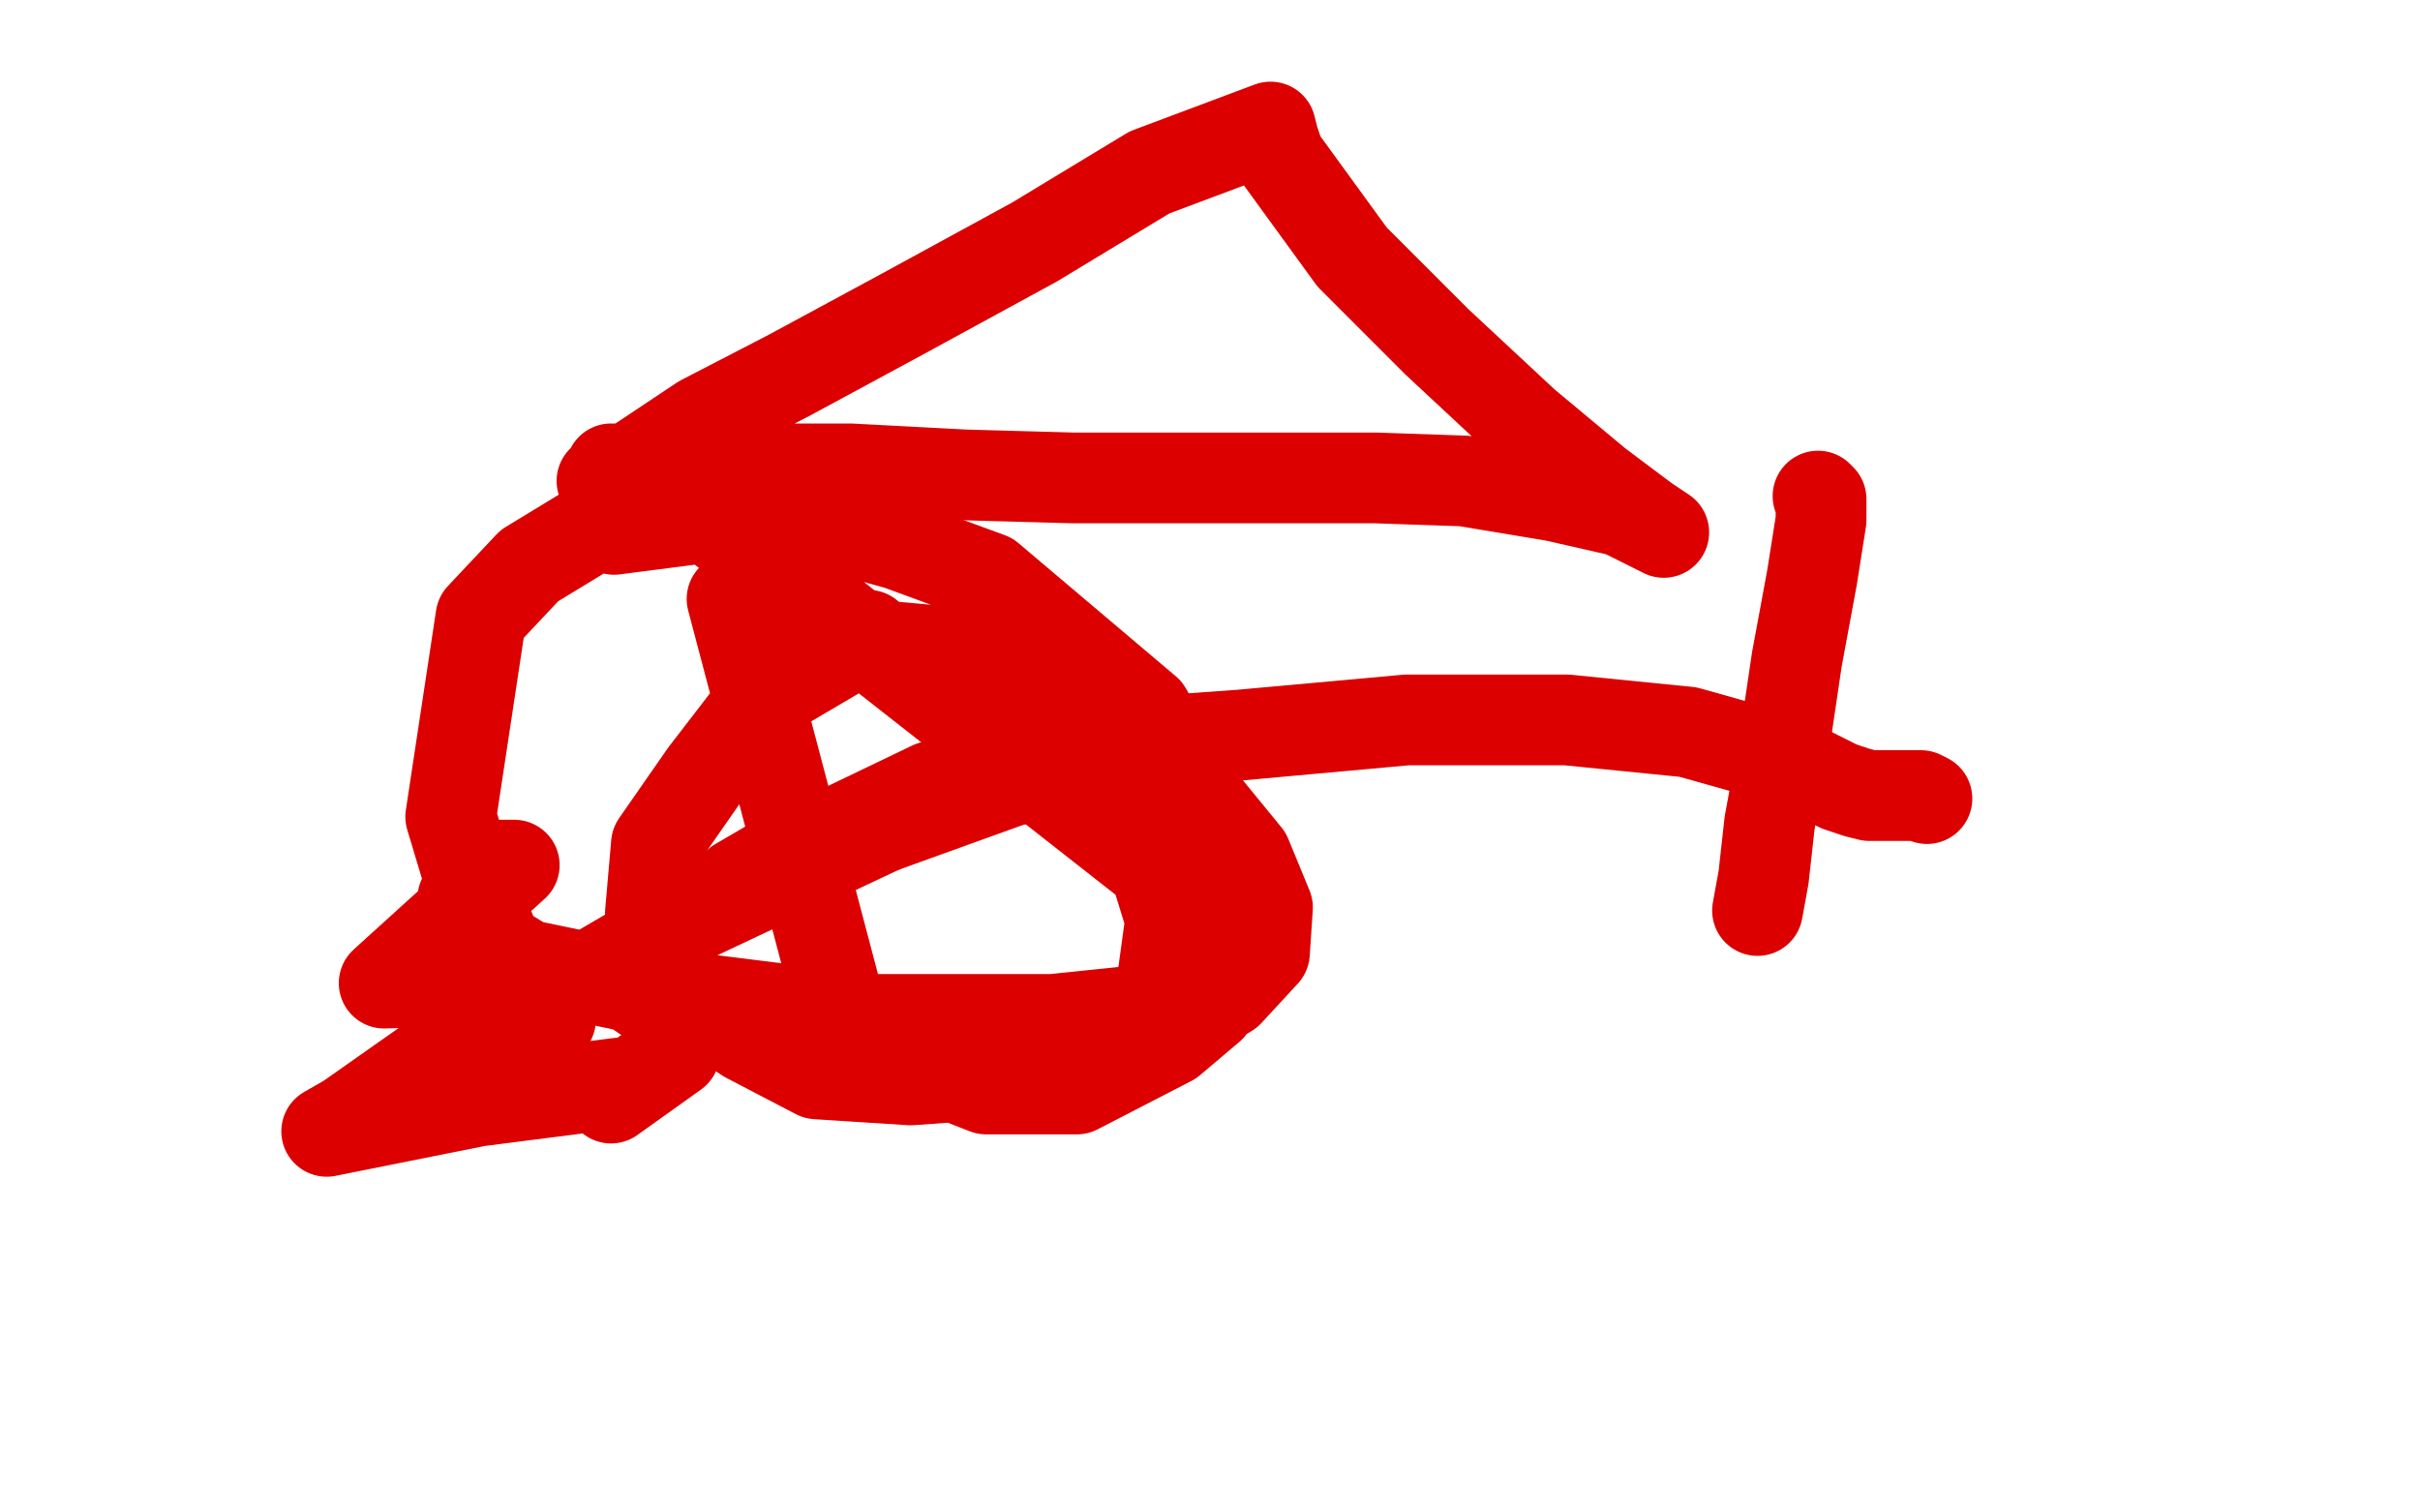
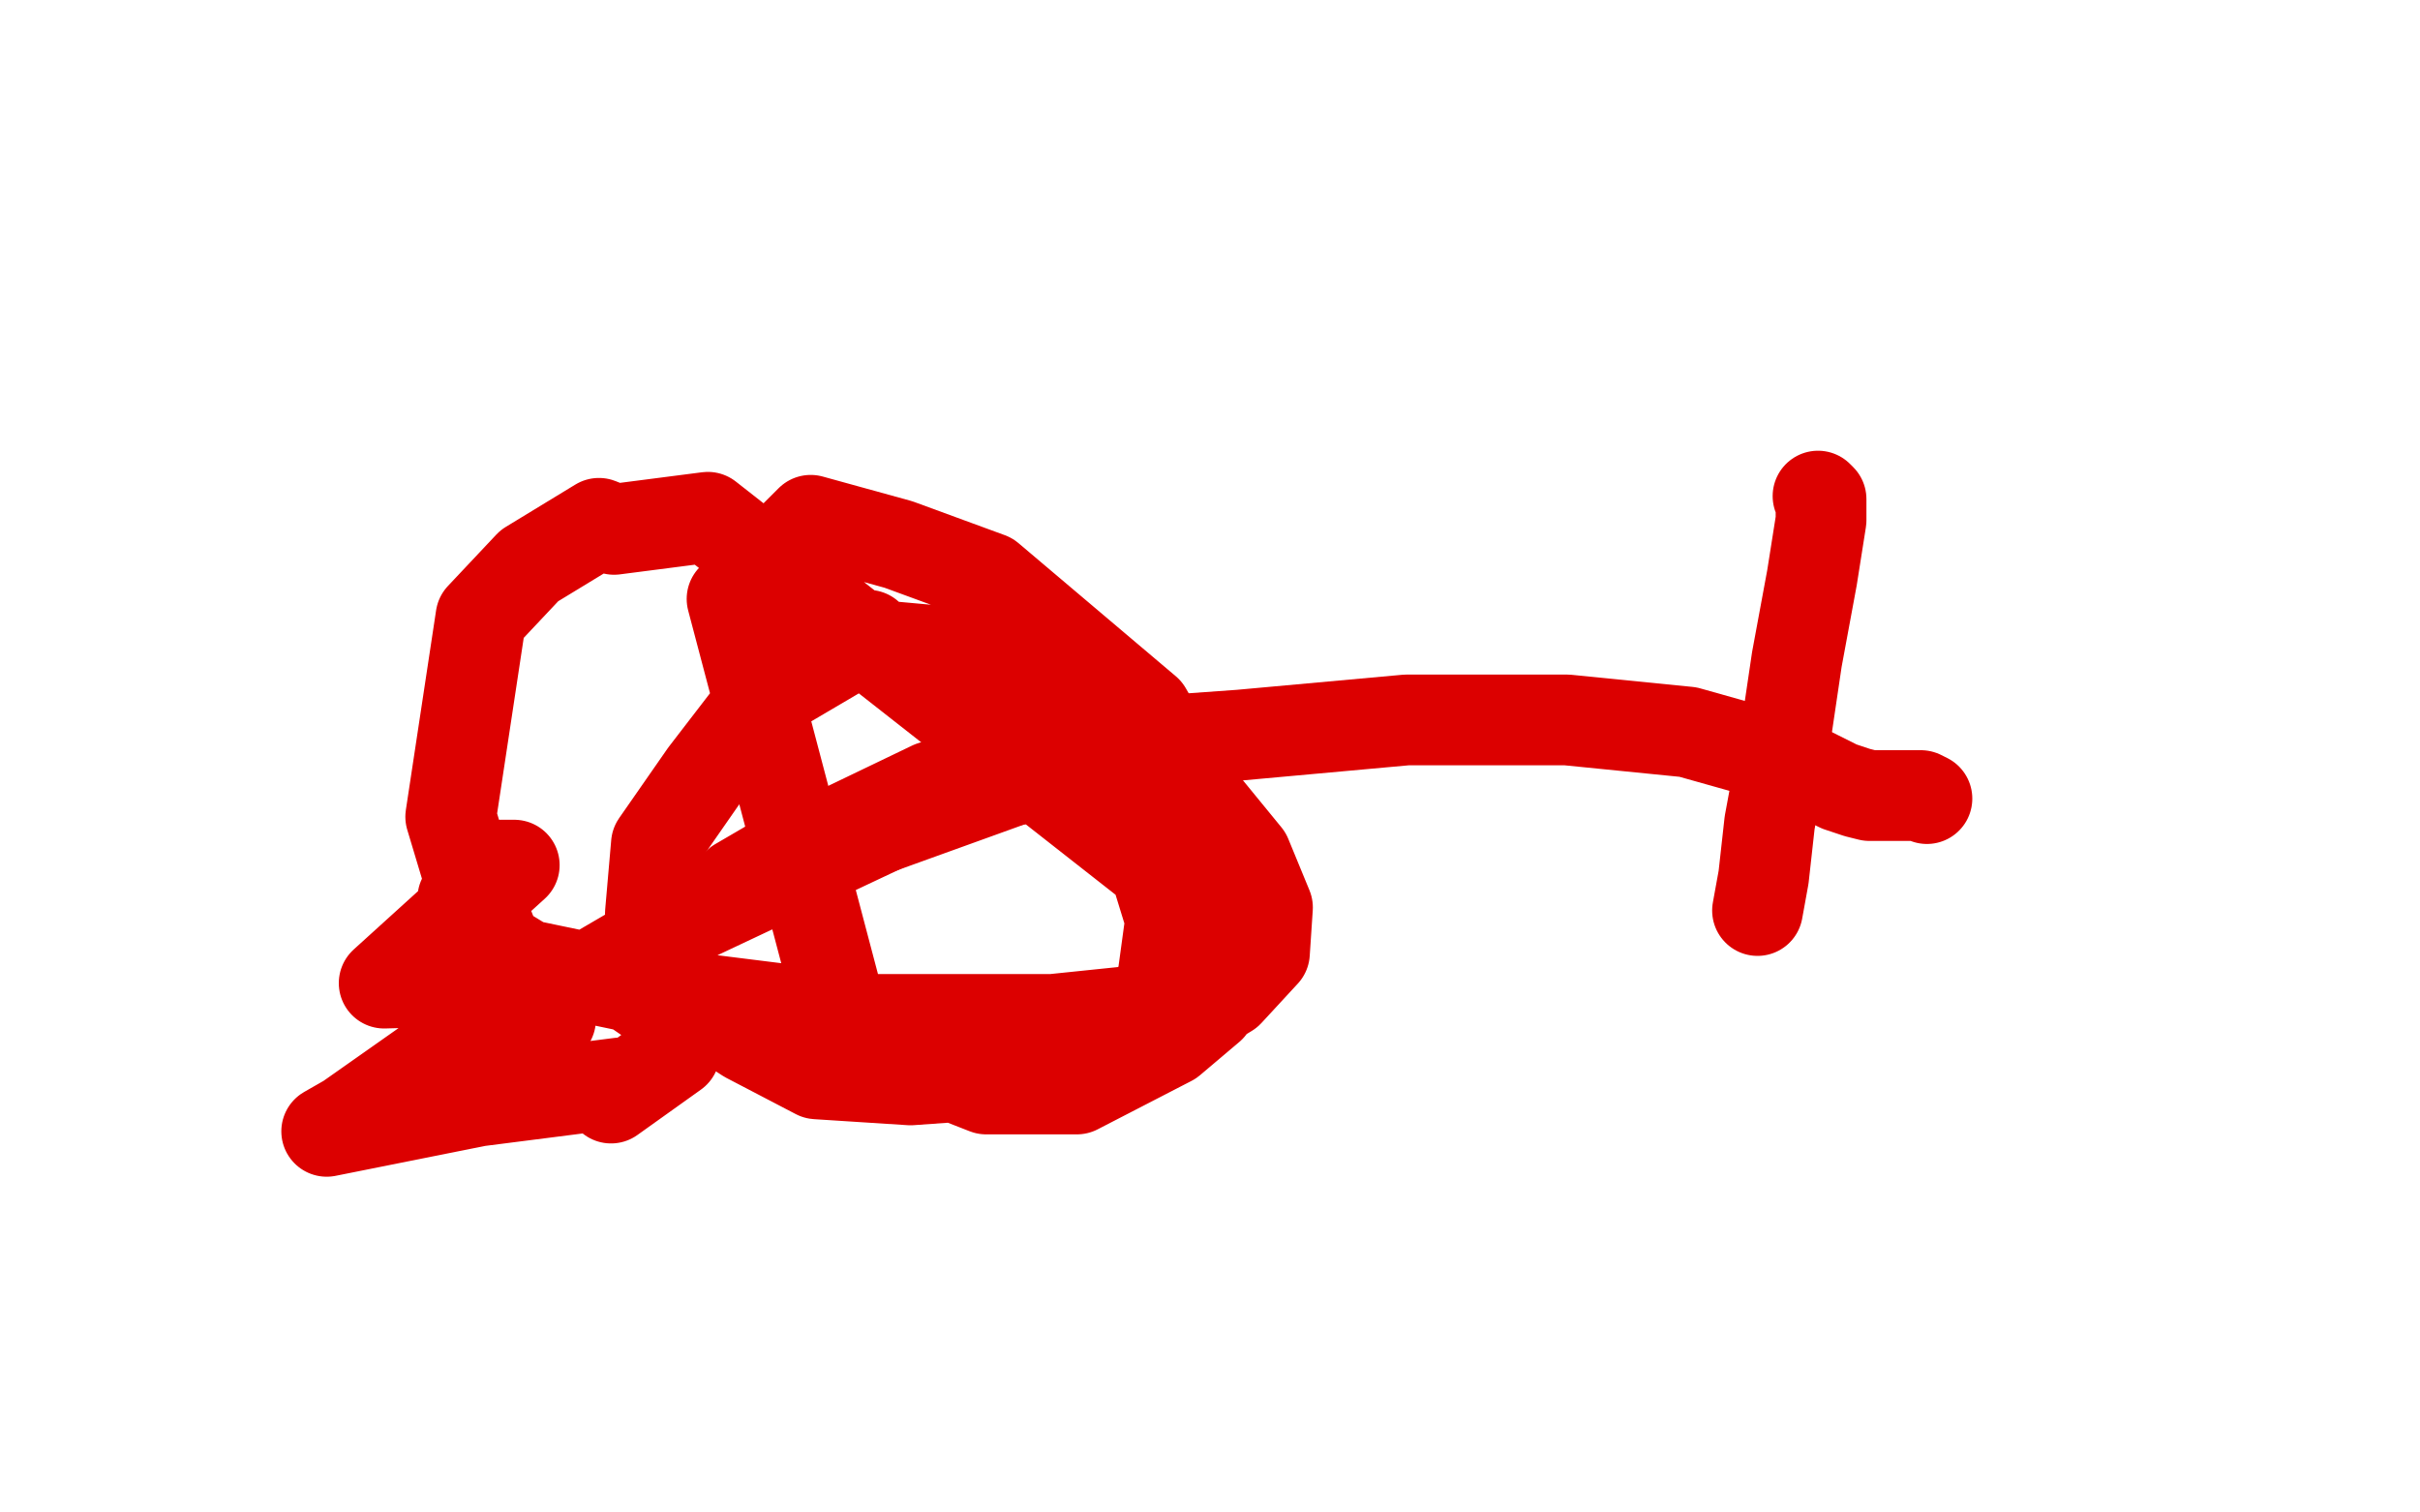
<svg xmlns="http://www.w3.org/2000/svg" width="800" height="500" version="1.1" style="stroke-antialiasing: false">
  <desc>This SVG has been created on https://colorillo.com/</desc>
-   <rect x="0" y="0" width="800" height="500" style="fill: rgb(255,255,255); stroke-width:0" />
  <polyline points="182,337 181,337 181,337 179,334 179,334 172,325 172,325 163,310 163,310 155,290 155,290 149,270 149,270 159,204 175,187 198,173 203,175 234,171 401,302 400,333 387,344 356,360 326,360 280,342 242,198 268,172 297,180 327,191 379,235 394,261 412,283 419,300 418,315 406,328 388,339 360,349 329,355 301,357 270,355 247,343 227,330 218,316 215,302 217,279 233,256 253,230 287,210 286,213 308,215 333,226 360,245 379,278 387,304 384,326 377,334 348,337 286,337 222,329 174,319 156,308 153,297 165,286 170,286 127,325 162,324 204,323 220,334 223,348 202,363 205,358 158,364 108,374 115,370 142,351 167,339 227,304 297,271" style="fill: none; stroke: #dc0000; stroke-width: 30; stroke-linejoin: round; stroke-linecap: round; stroke-antialiasing: false; stroke-antialias: 0; opacity: 1.0" />
  <polyline points="256,285 244,292 256,287 271,281 368,246 410,243 465,238 518,238 558,242 590,251 608,260 614,262 618,263 625,263 629,263 635,263 637,264" style="fill: none; stroke: #dc0000; stroke-width: 30; stroke-linejoin: round; stroke-linecap: round; stroke-antialiasing: false; stroke-antialias: 0; opacity: 1.0" />
  <polyline points="297,271 338,255 340,255 335,258 334,258 346,248 308,260 256,285" style="fill: none; stroke: #dc0000; stroke-width: 30; stroke-linejoin: round; stroke-linecap: round; stroke-antialiasing: false; stroke-antialias: 0; opacity: 1.0" />
-   <polyline points="199,159 202,159 202,159 214,151 214,151 232,139 232,139 261,124 261,124 298,104 298,104 342,80 342,80 380,57 380,57 412,45 420,42 421,46 423,52 431,63 447,85 475,113 504,140 528,160 544,172 550,176 546,174 536,169 514,164 484,159 455,158 421,158 393,158 355,158 319,157 281,155 252,155 231,155 213,155 203,155 202,155" style="fill: none; stroke: #dc0000; stroke-width: 30; stroke-linejoin: round; stroke-linecap: round; stroke-antialiasing: false; stroke-antialias: 0; opacity: 1.0" />
  <polyline points="601,164 602,165 602,165 602,172 602,172 599,191 599,191 594,218 594,218 590,245 590,245 585,272 585,272 583,290 583,290 581,301" style="fill: none; stroke: #dc0000; stroke-width: 30; stroke-linejoin: round; stroke-linecap: round; stroke-antialiasing: false; stroke-antialias: 0; opacity: 1.0" />
</svg>